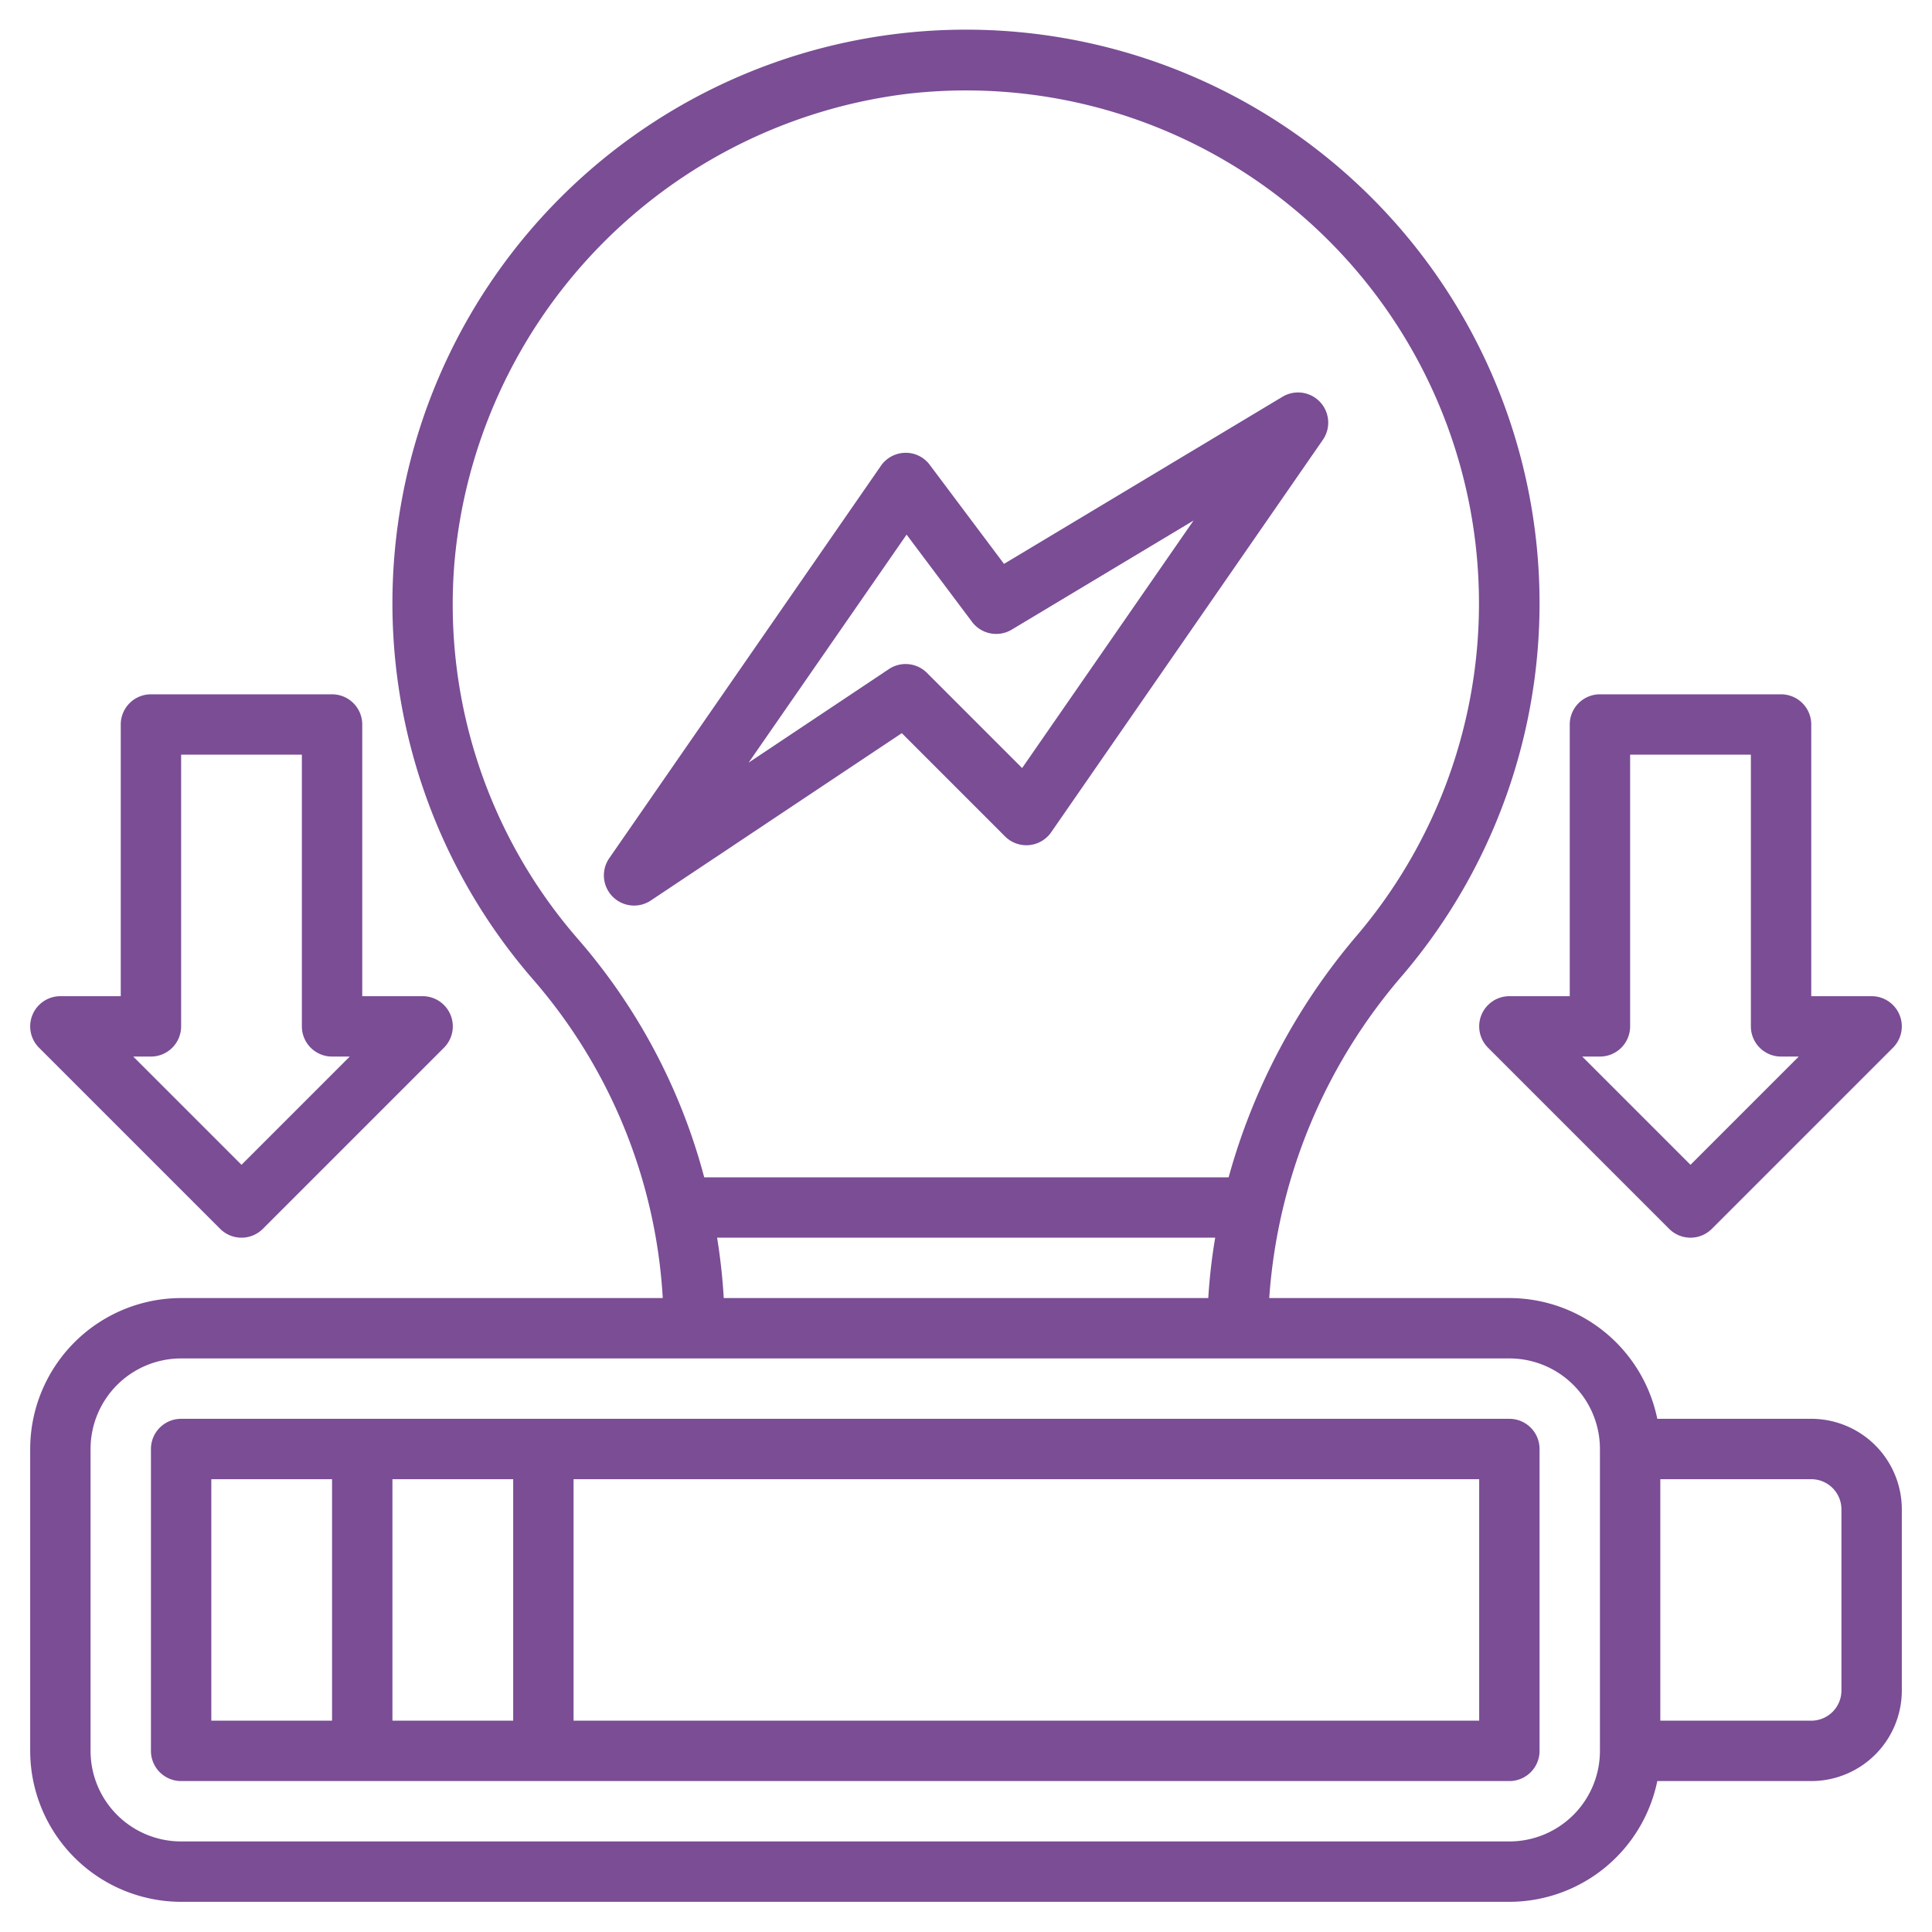
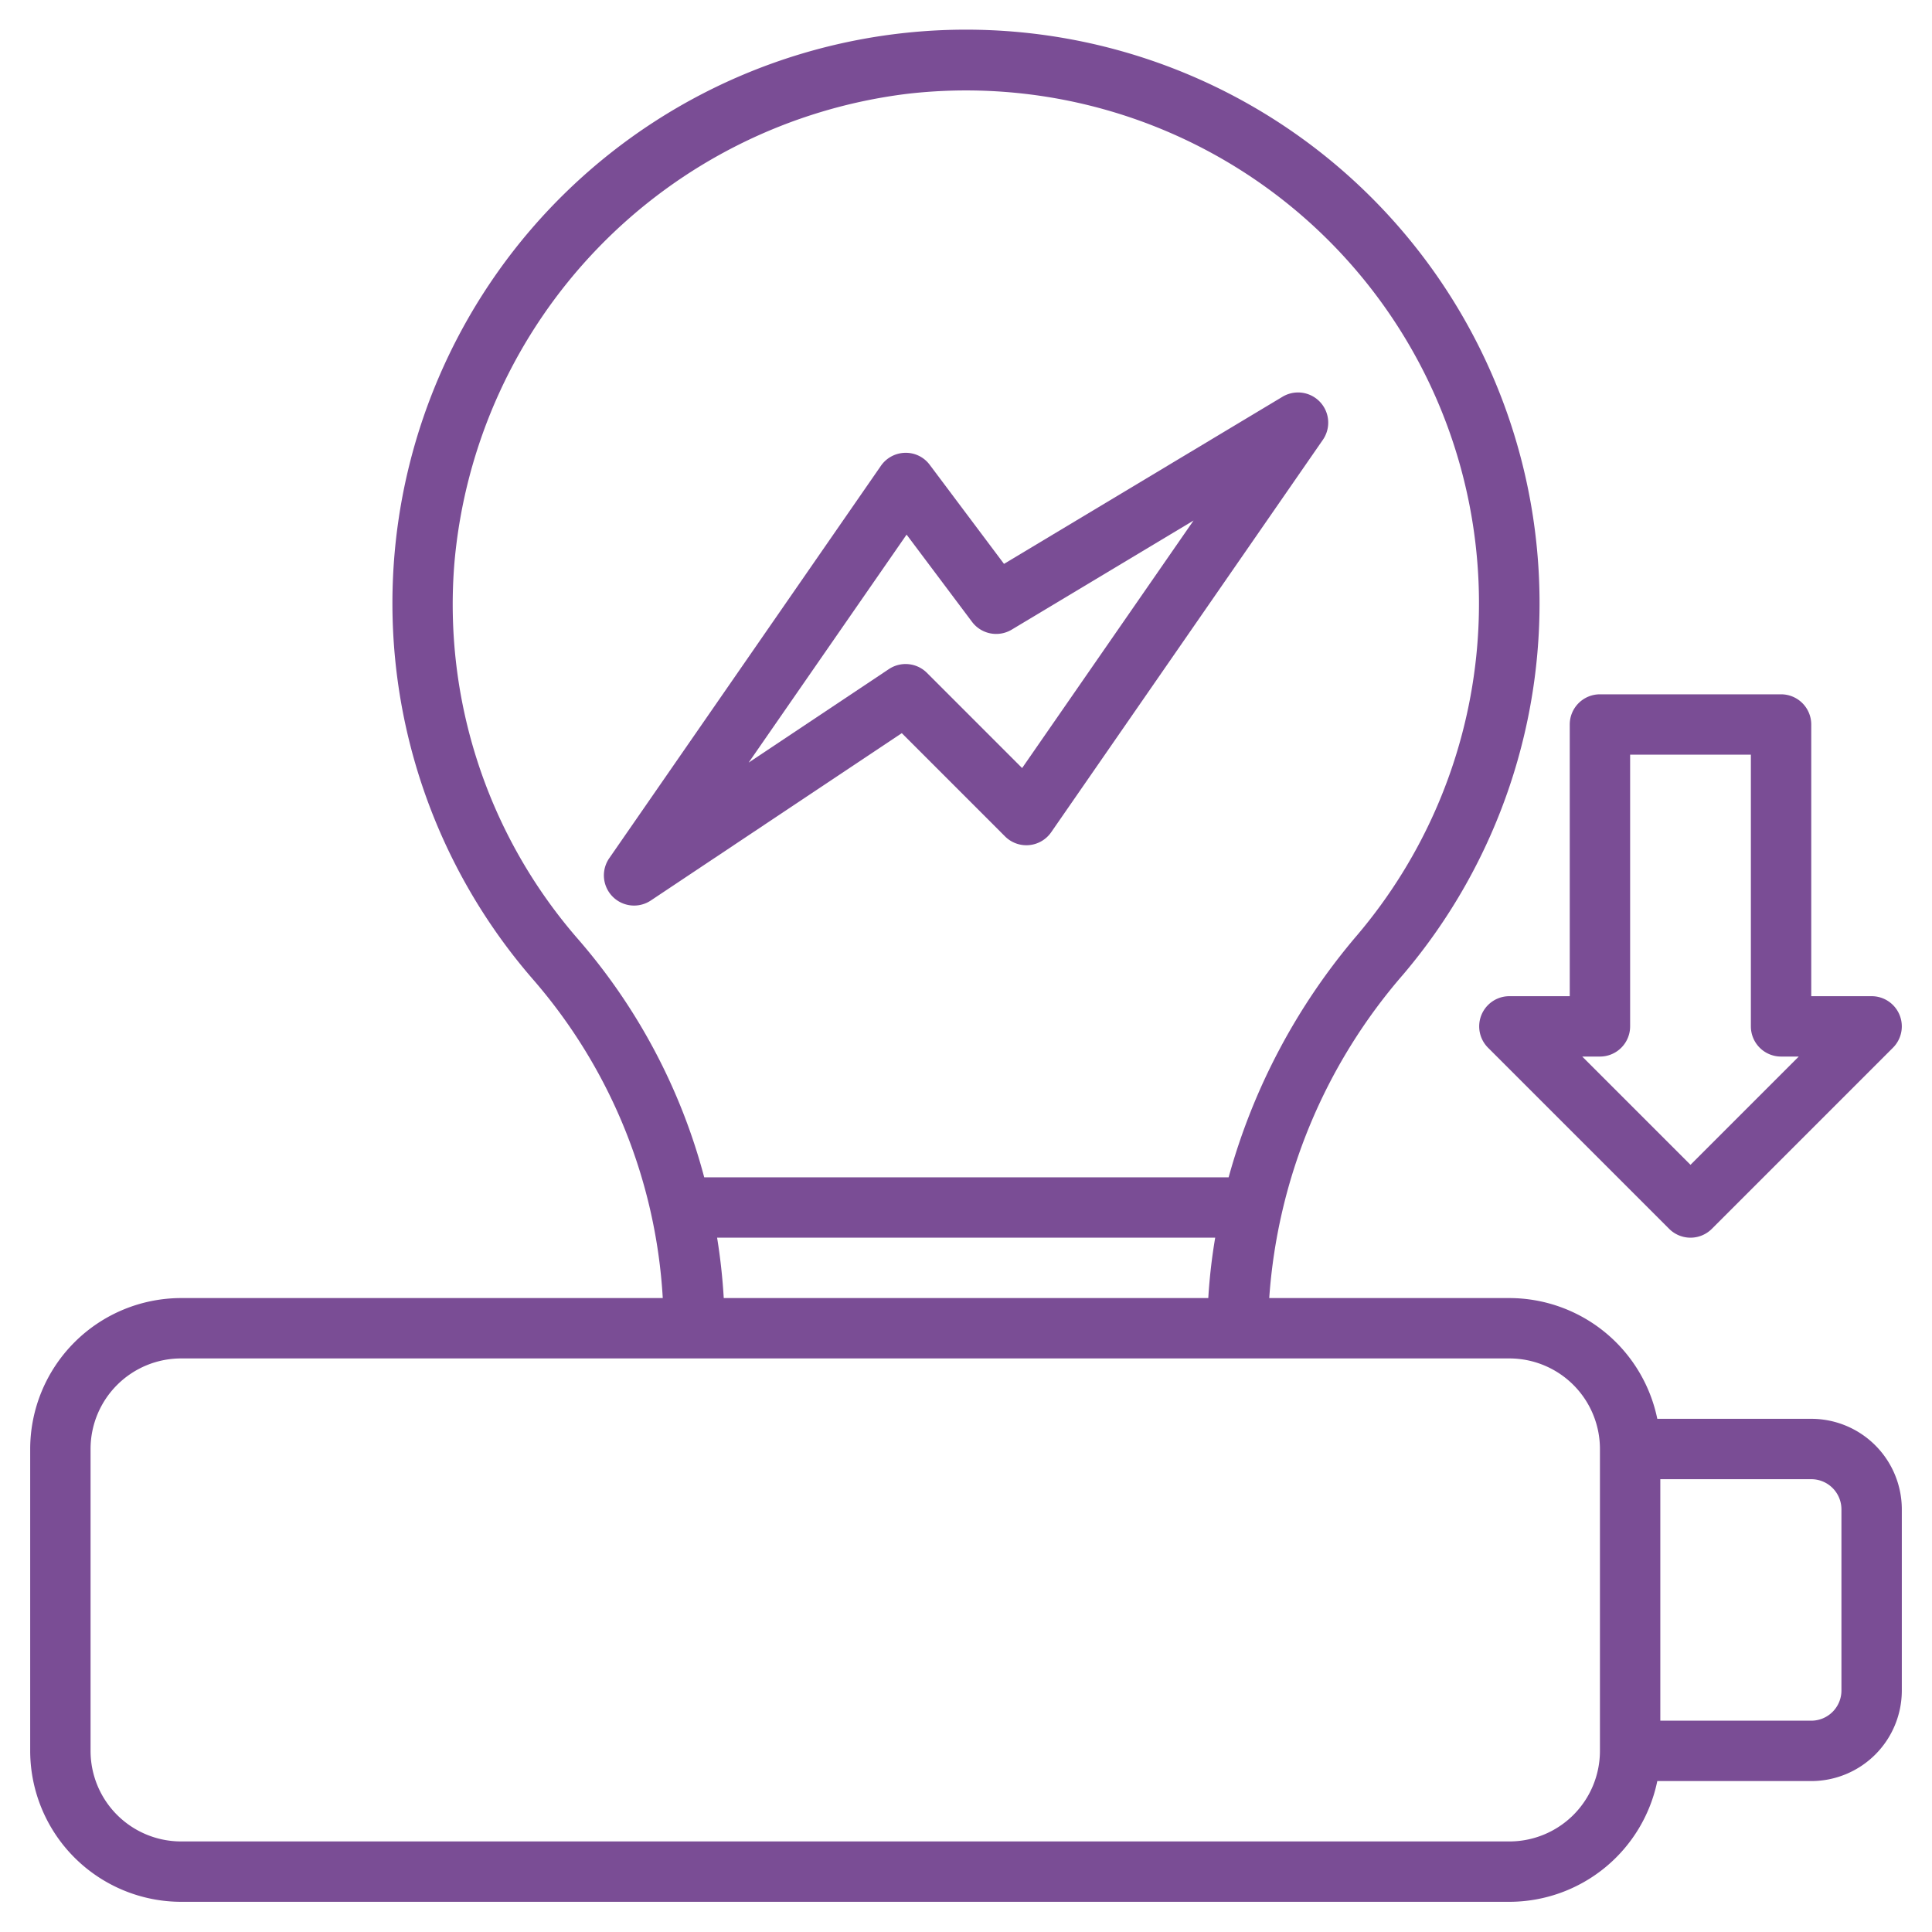
<svg xmlns="http://www.w3.org/2000/svg" id="Layer_3" data-name="Layer 3" viewBox="0 0 64 64" width="300" height="300">
  <g width="100%" height="100%" transform="matrix(1,0,0,1,0,0)">
-     <path d="M50,47H6a1,1,0,0,0-1,1V58a1,1,0,0,0,1,1H50a1,1,0,0,0,1-1V48A1,1,0,0,0,50,47ZM17,49v8H13V49ZM7,49h4v8H7Zm42,8H19V49H49Z" fill="#7a4d95" fill-opacity="1" data-original-color="#000000ff" stroke="none" stroke-opacity="1" />
    <path d="M60,47H54.9A5.009,5.009,0,0,0,50,43H42.045a18.27,18.27,0,0,1,4.439-10.721,19,19,0,1,0-28.834.157A17.647,17.647,0,0,1,21.955,43H6a5.006,5.006,0,0,0-5,5V58a5.006,5.006,0,0,0,5,5H50a5.009,5.009,0,0,0,4.9-4H60a3,3,0,0,0,3-3V50A3,3,0,0,0,60,47ZM15.054,18.637a17.162,17.162,0,0,1,15-15.529,16.99,16.99,0,0,1,14.9,27.875A20.883,20.883,0,0,0,40.7,39H23.328a19.722,19.722,0,0,0-4.168-7.877A16.874,16.874,0,0,1,15.054,18.637ZM23.755,41h16.5a18.66,18.66,0,0,0-.229,2H23.975A19.66,19.66,0,0,0,23.755,41ZM53,58a3,3,0,0,1-3,3H6a3,3,0,0,1-3-3V48a3,3,0,0,1,3-3H50a3,3,0,0,1,3,3Zm8-2a1,1,0,0,1-1,1H55V49h5a1,1,0,0,1,1,1Z" fill="#7a4d95" fill-opacity="1" data-original-color="#000000ff" stroke="none" stroke-opacity="1" />
    <path d="M29.873,24.287l3.42,3.42a1,1,0,0,0,1.529-.138l9-13a1,1,0,0,0-1.337-1.426l-9.226,5.536L30.8,15.4a.986.986,0,0,0-.819-.4,1,1,0,0,0-.8.431l-9,13a1,1,0,0,0,1.377,1.4Zm.159-6.577L32.2,20.6a1,1,0,0,0,1.315.257l6.023-3.614-5.679,8.2-3.152-3.153a1,1,0,0,0-1.262-.125L24.8,25.262Z" fill="#7a4d95" fill-opacity="1" data-original-color="#000000ff" stroke="none" stroke-opacity="1" />
    <path d="M59,23H53a1,1,0,0,0-1,1v9H50a1,1,0,0,0-.707,1.707l6,6a1,1,0,0,0,1.414,0l6-6A1,1,0,0,0,62,33H60V24A1,1,0,0,0,59,23ZM56,38.586,52.414,35H53a1,1,0,0,0,1-1V25h4v9a1,1,0,0,0,1,1h.586Z" fill="#7a4d95" fill-opacity="1" data-original-color="#000000ff" stroke="none" stroke-opacity="1" />
-     <path d="M11,23H5a1,1,0,0,0-1,1v9H2a1,1,0,0,0-.707,1.707l6,6a1,1,0,0,0,1.414,0l6-6A1,1,0,0,0,14,33H12V24A1,1,0,0,0,11,23ZM8,38.586,4.414,35H5a1,1,0,0,0,1-1V25h4v9a1,1,0,0,0,1,1h.586Z" fill="#7a4d95" fill-opacity="1" data-original-color="#000000ff" stroke="none" stroke-opacity="1" />
  </g>
</svg>